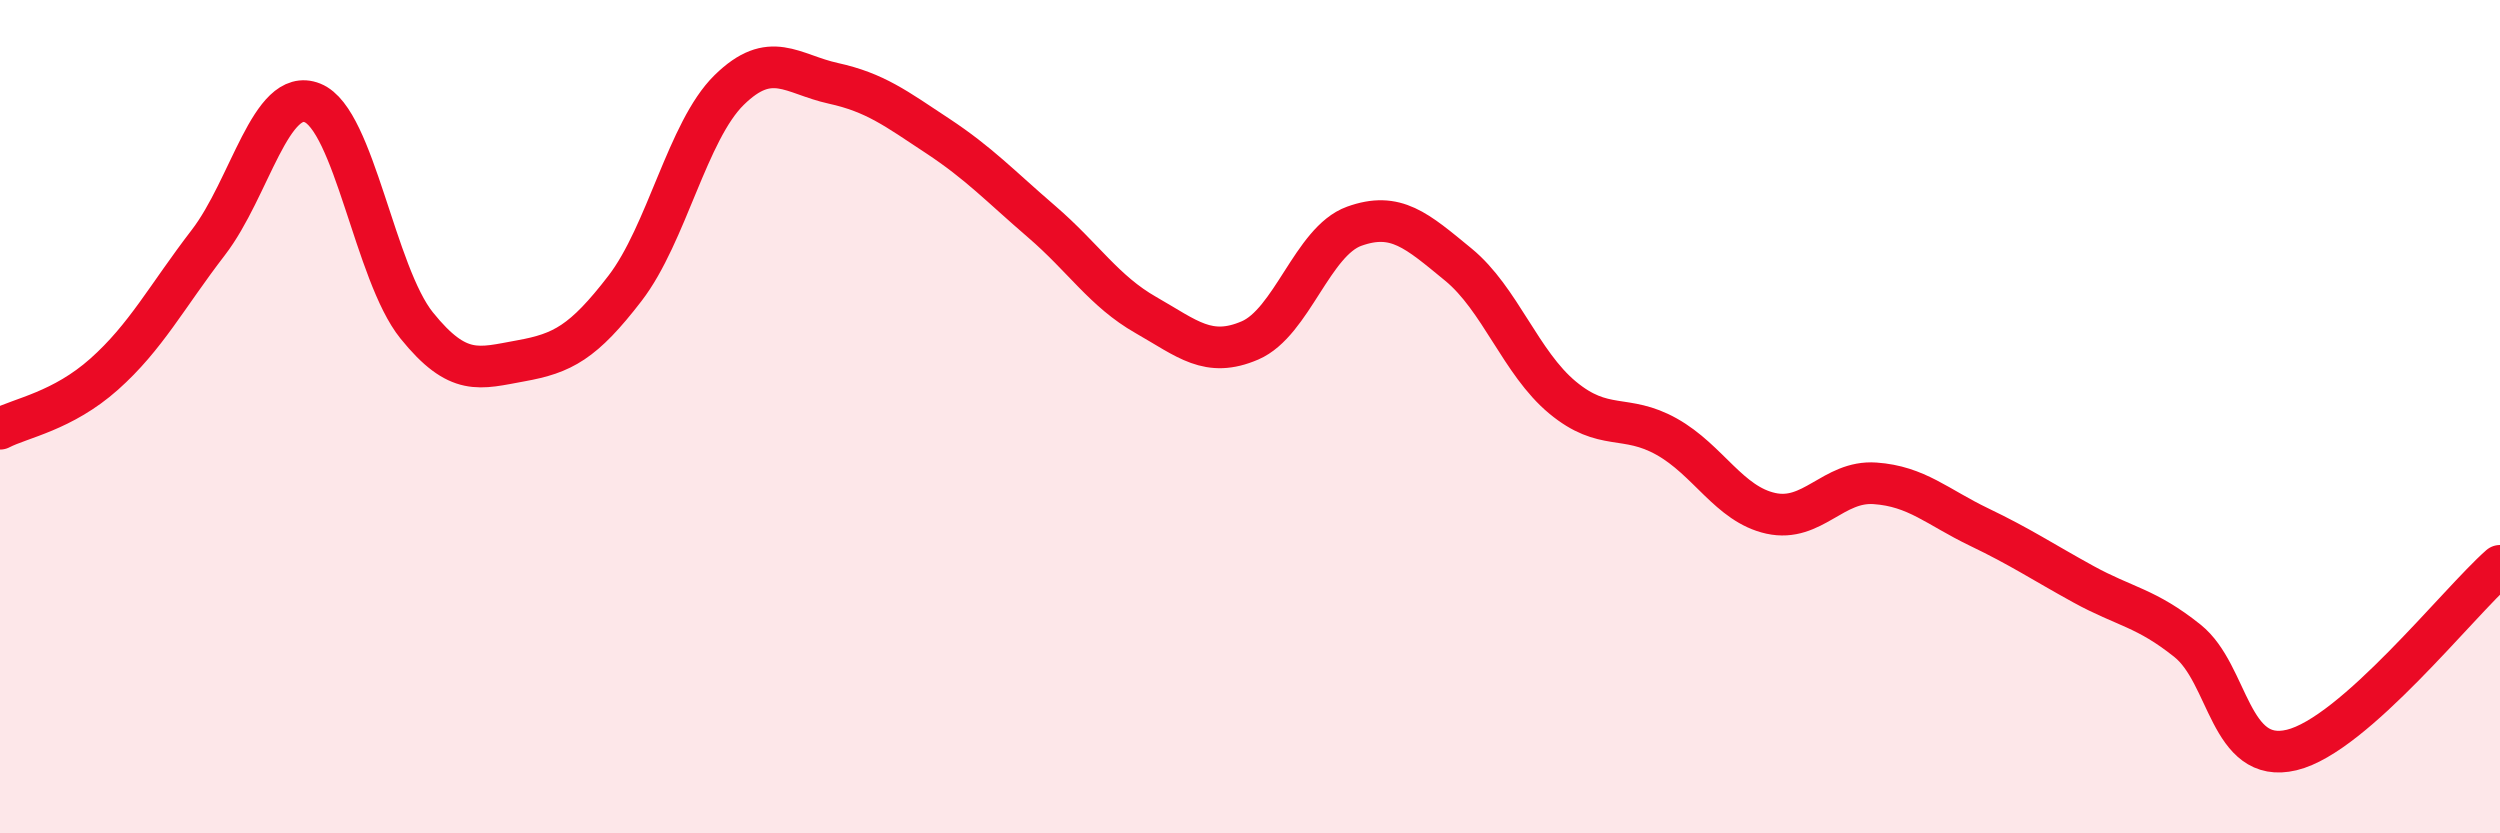
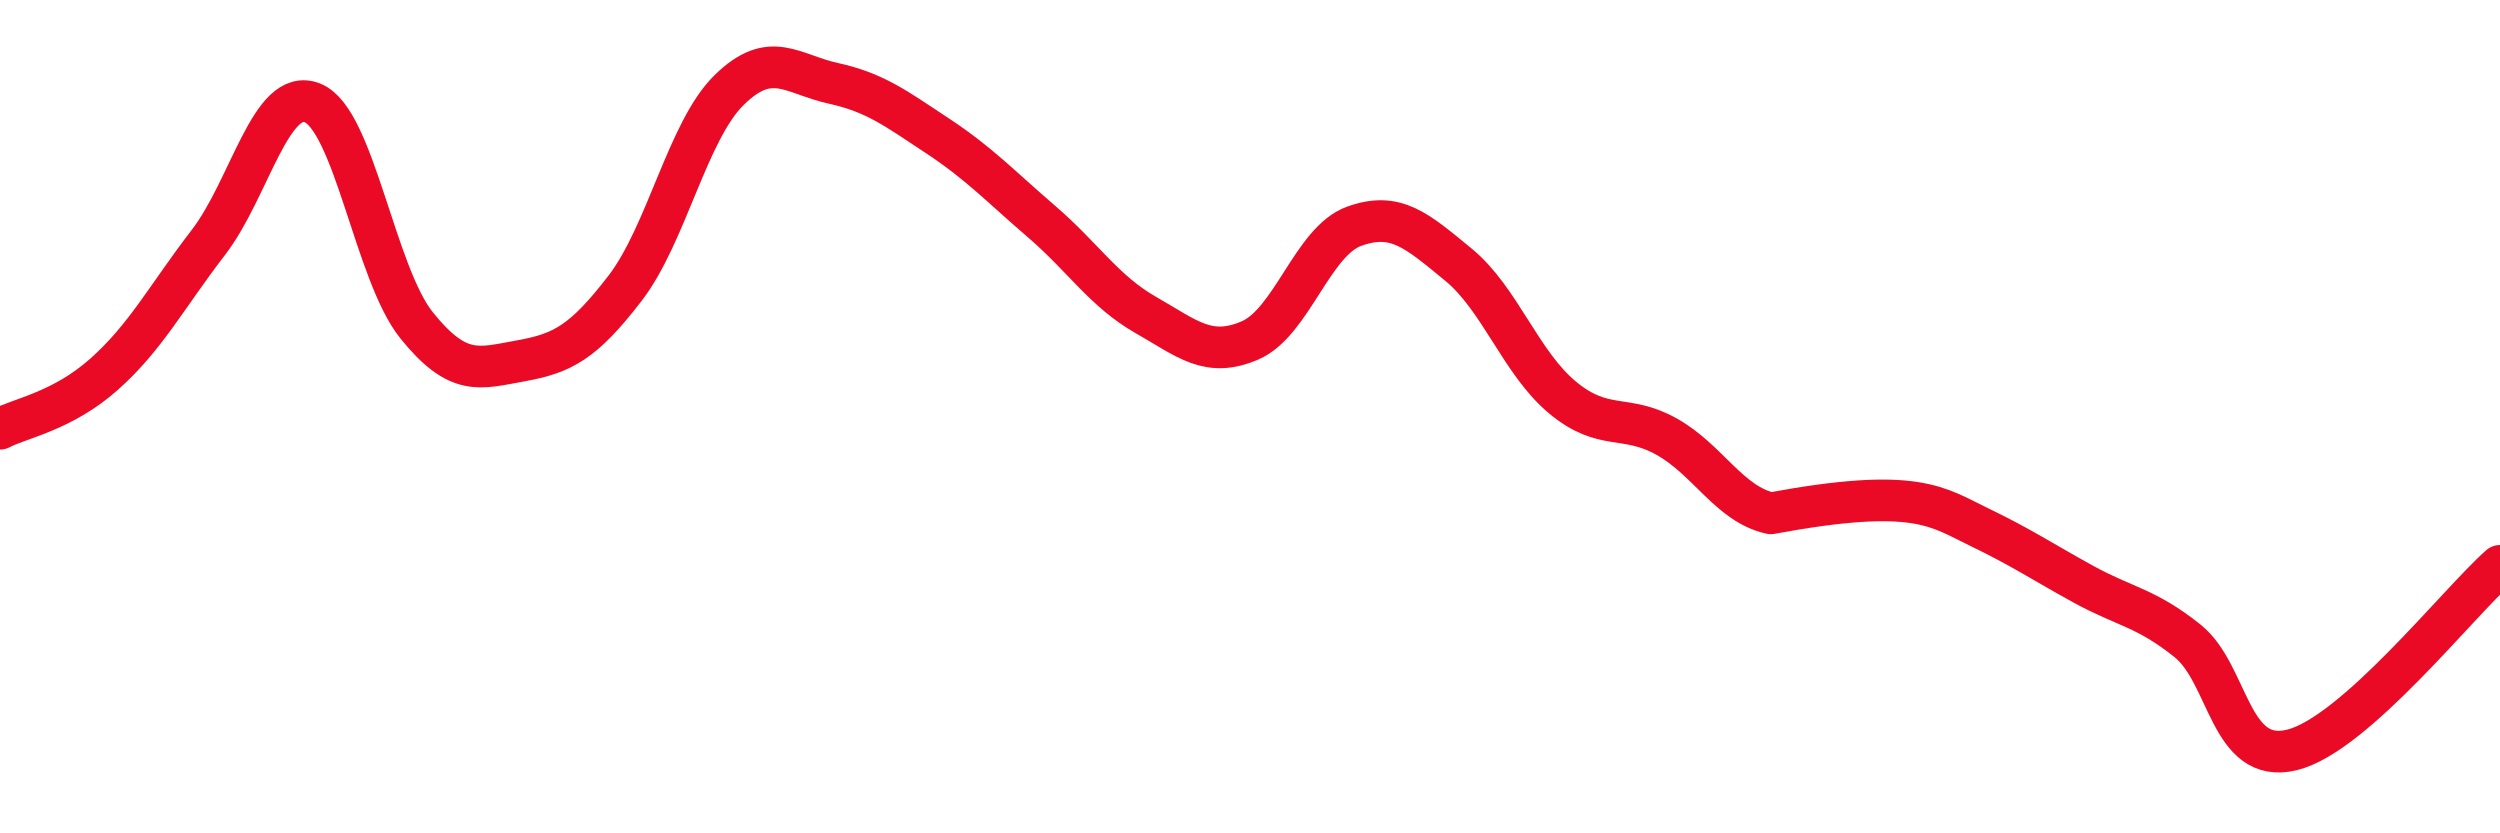
<svg xmlns="http://www.w3.org/2000/svg" width="60" height="20" viewBox="0 0 60 20">
-   <path d="M 0,10.29 C 0.5,10.03 1.5,9.87 2.5,8.98 C 3.5,8.09 4,7.12 5,5.82 C 6,4.52 6.5,2.07 7.5,2.47 C 8.5,2.87 9,6.57 10,7.81 C 11,9.05 11.5,8.84 12.5,8.66 C 13.5,8.48 14,8.22 15,6.92 C 16,5.62 16.5,3.14 17.5,2.16 C 18.5,1.18 19,1.78 20,2 C 21,2.22 21.5,2.6 22.5,3.26 C 23.5,3.92 24,4.46 25,5.32 C 26,6.18 26.5,6.99 27.5,7.56 C 28.5,8.13 29,8.6 30,8.17 C 31,7.74 31.5,5.79 32.5,5.43 C 33.5,5.07 34,5.53 35,6.35 C 36,7.17 36.5,8.71 37.5,9.54 C 38.5,10.37 39,9.92 40,10.48 C 41,11.04 41.5,12.1 42.5,12.32 C 43.5,12.54 44,11.53 45,11.6 C 46,11.67 46.5,12.17 47.5,12.65 C 48.5,13.13 49,13.47 50,14.02 C 51,14.57 51.5,14.58 52.5,15.38 C 53.5,16.18 53.5,18.36 55,18 C 56.5,17.64 59,14.46 60,13.58L60 20L0 20Z" fill="#EB0A25" opacity="0.1" stroke-linecap="round" stroke-linejoin="round" />
-   <path d="M 0,10.29 C 0.5,10.03 1.5,9.87 2.5,8.98 C 3.5,8.09 4,7.12 5,5.82 C 6,4.52 6.5,2.07 7.5,2.47 C 8.5,2.87 9,6.57 10,7.81 C 11,9.05 11.5,8.84 12.5,8.66 C 13.5,8.48 14,8.22 15,6.92 C 16,5.62 16.5,3.14 17.5,2.16 C 18.5,1.18 19,1.78 20,2 C 21,2.22 21.5,2.6 22.5,3.26 C 23.5,3.92 24,4.46 25,5.32 C 26,6.18 26.5,6.99 27.5,7.56 C 28.5,8.13 29,8.6 30,8.17 C 31,7.74 31.5,5.79 32.5,5.43 C 33.5,5.07 34,5.53 35,6.35 C 36,7.17 36.5,8.71 37.5,9.54 C 38.5,10.37 39,9.92 40,10.48 C 41,11.04 41.5,12.1 42.5,12.32 C 43.5,12.54 44,11.53 45,11.6 C 46,11.67 46.5,12.17 47.5,12.65 C 48.5,13.13 49,13.47 50,14.02 C 51,14.57 51.5,14.58 52.5,15.38 C 53.5,16.18 53.5,18.36 55,18 C 56.5,17.64 59,14.46 60,13.58" stroke="#EB0A25" stroke-width="1" fill="none" stroke-linecap="round" stroke-linejoin="round" />
+   <path d="M 0,10.29 C 0.5,10.03 1.5,9.87 2.5,8.98 C 3.5,8.09 4,7.12 5,5.82 C 6,4.52 6.5,2.07 7.5,2.47 C 8.5,2.87 9,6.57 10,7.81 C 11,9.05 11.5,8.84 12.5,8.66 C 13.5,8.48 14,8.22 15,6.92 C 16,5.62 16.5,3.14 17.5,2.16 C 18.5,1.18 19,1.78 20,2 C 21,2.22 21.5,2.6 22.5,3.26 C 23.5,3.92 24,4.46 25,5.32 C 26,6.18 26.5,6.99 27.5,7.56 C 28.5,8.13 29,8.6 30,8.17 C 31,7.74 31.5,5.79 32.5,5.43 C 33.5,5.07 34,5.53 35,6.35 C 36,7.17 36.5,8.71 37.5,9.54 C 38.5,10.37 39,9.92 40,10.48 C 41,11.04 41.5,12.1 42.5,12.32 C 46,11.67 46.5,12.17 47.5,12.65 C 48.5,13.13 49,13.47 50,14.02 C 51,14.57 51.5,14.58 52.5,15.38 C 53.5,16.18 53.5,18.36 55,18 C 56.5,17.64 59,14.46 60,13.58" stroke="#EB0A25" stroke-width="1" fill="none" stroke-linecap="round" stroke-linejoin="round" />
</svg>